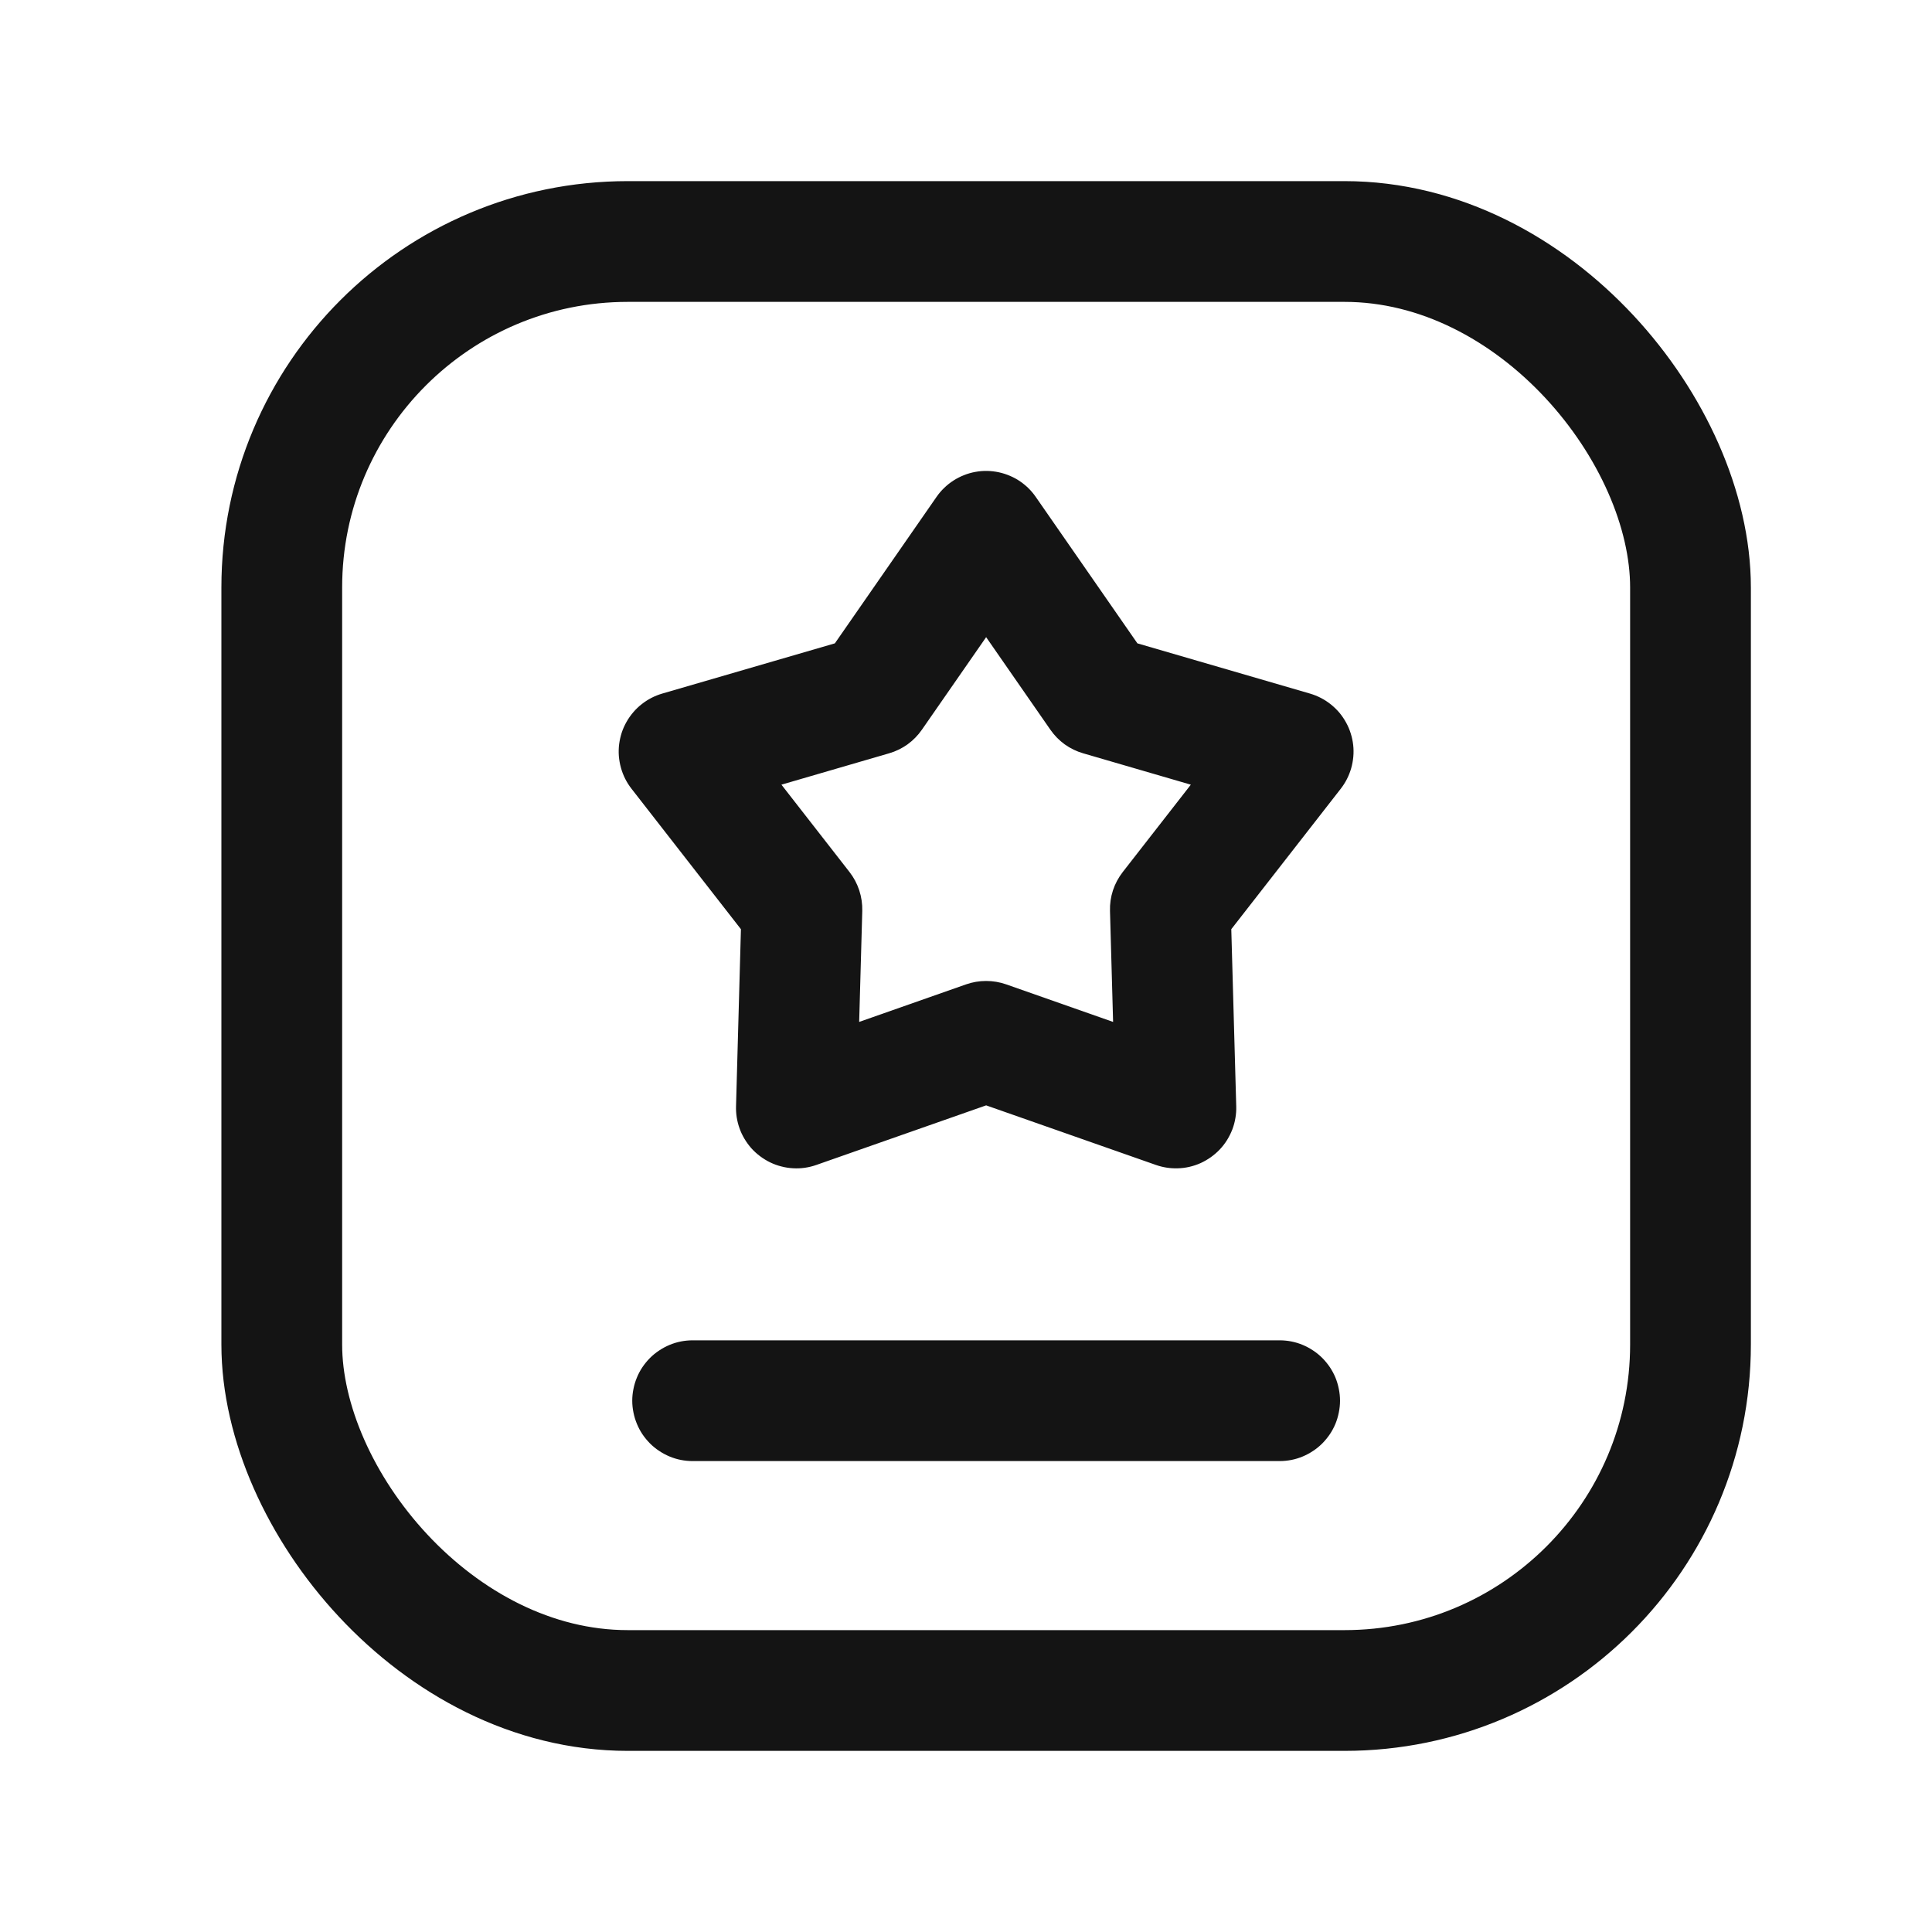
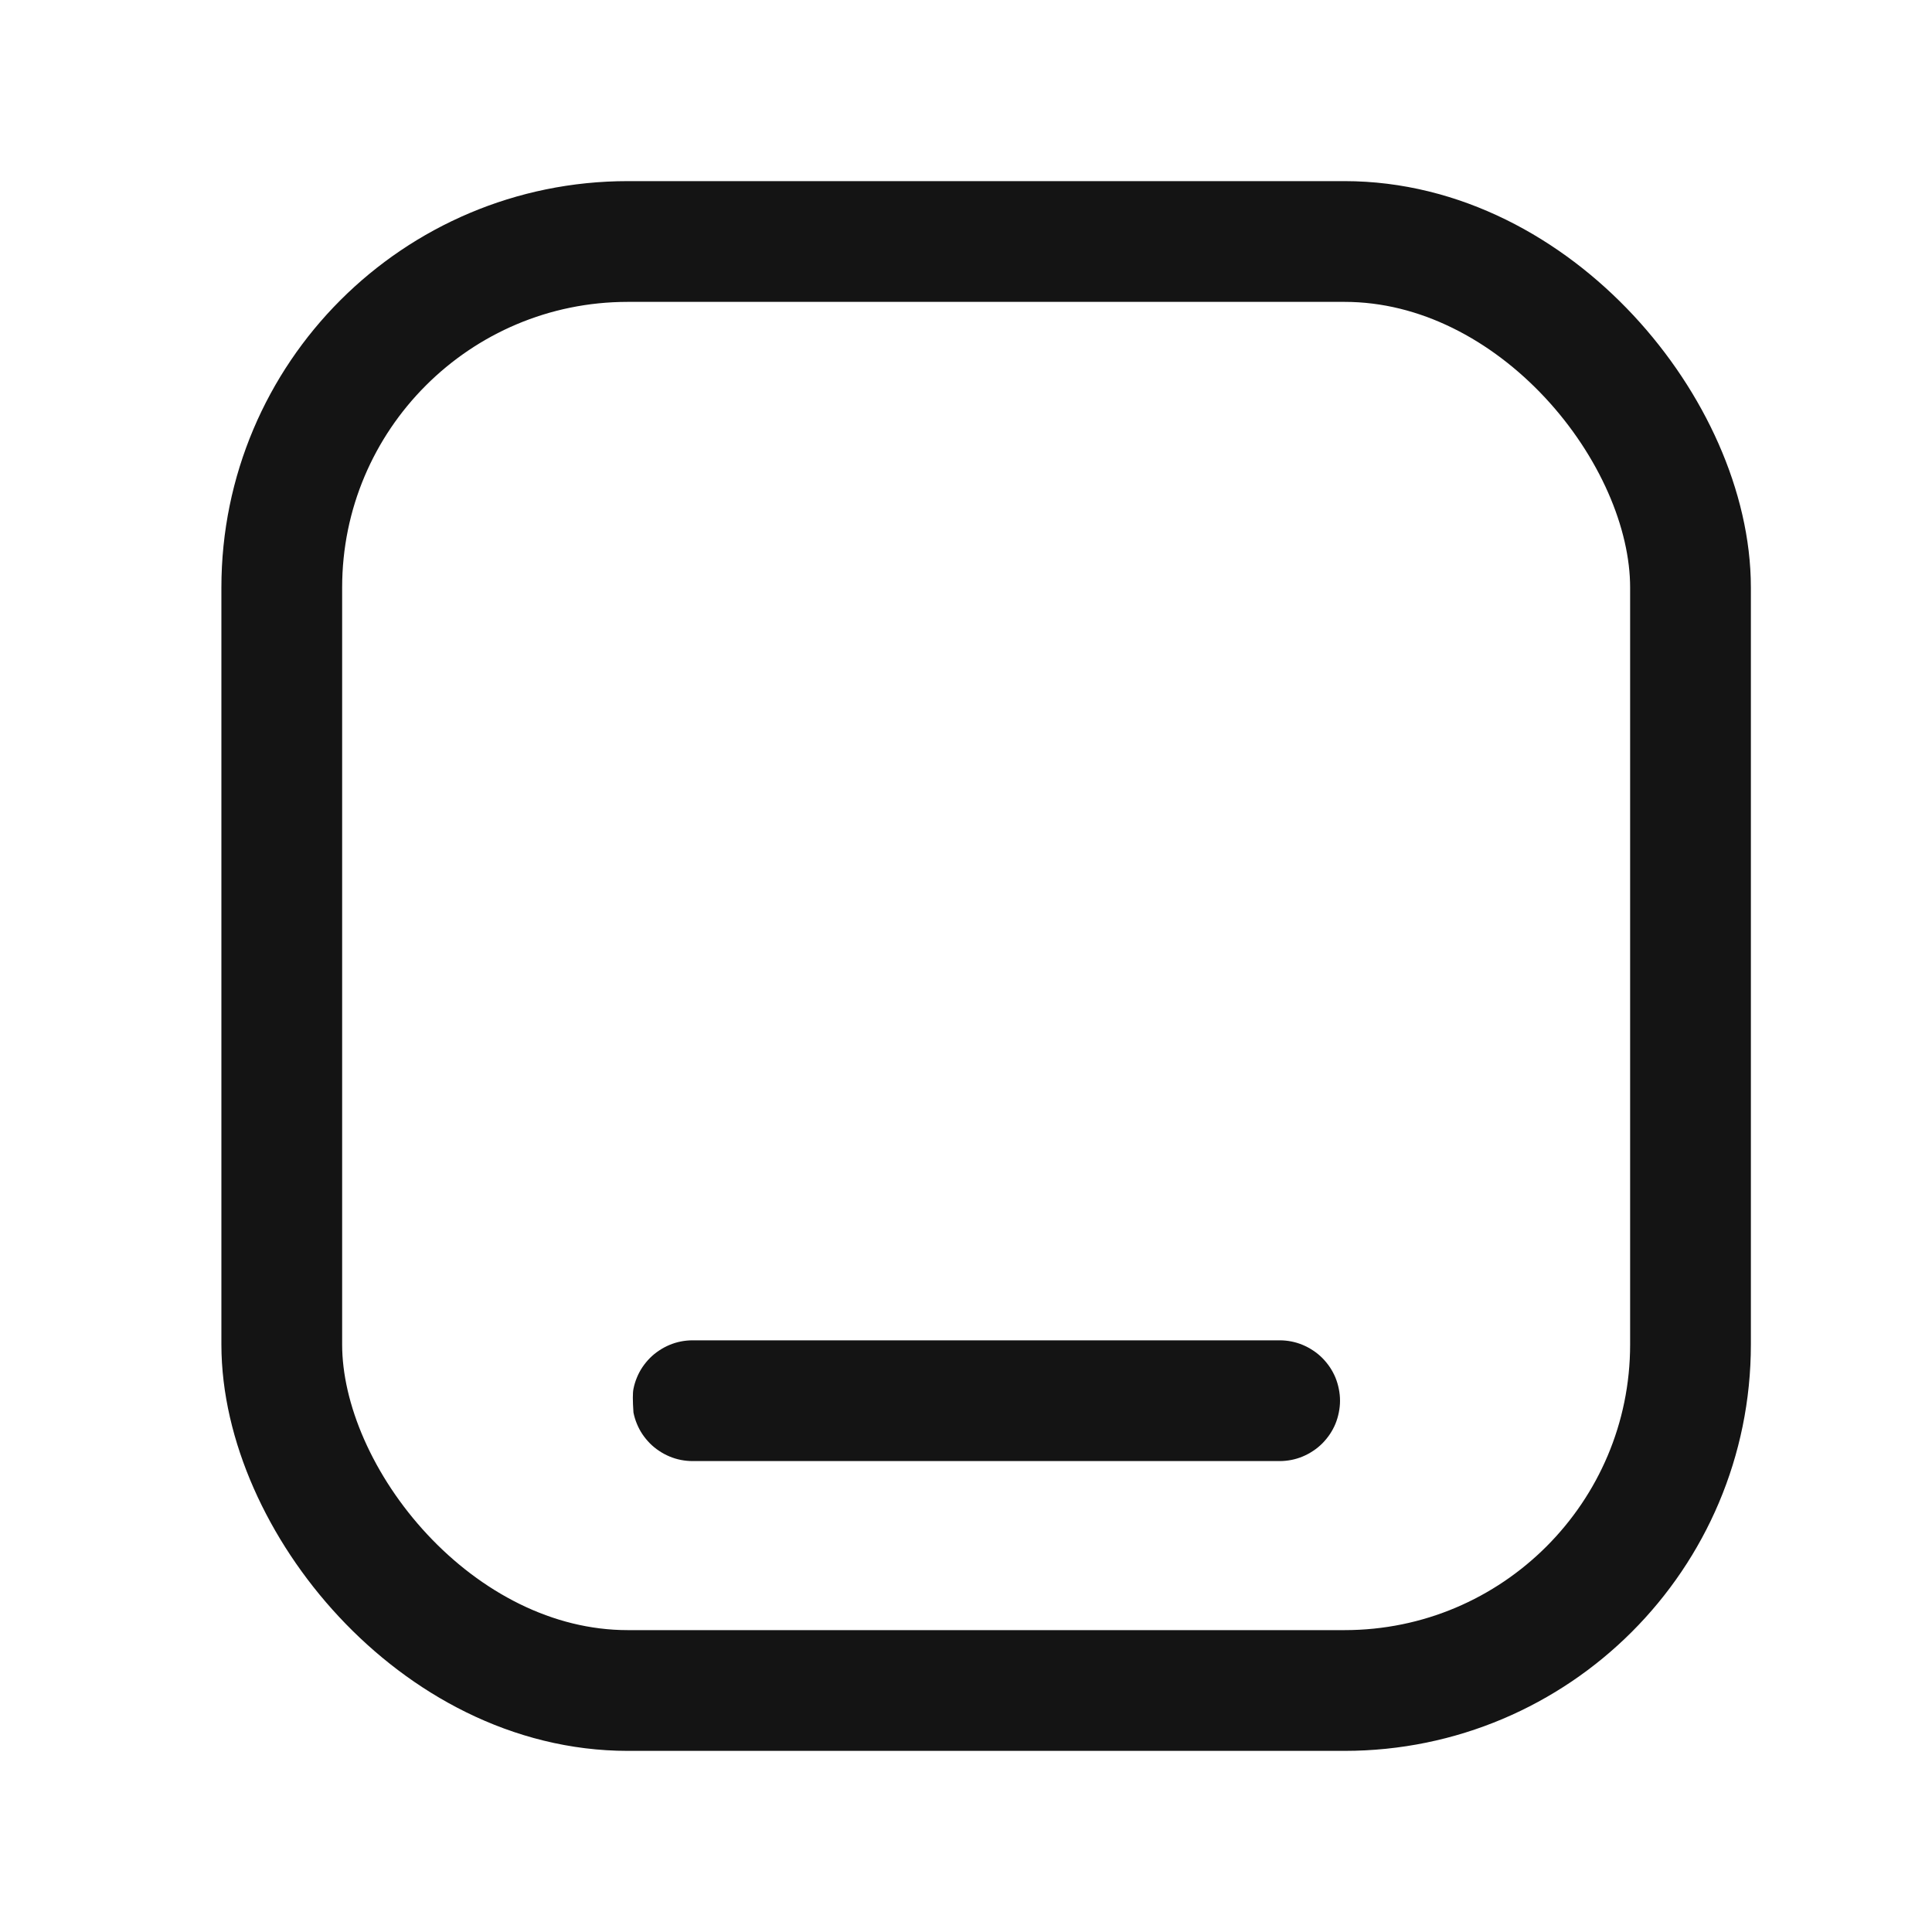
<svg xmlns="http://www.w3.org/2000/svg" fill="none" version="1.1" width="32" height="32" viewBox="0 0 32 32">
  <g>
    <g />
    <g>
      <rect x="4.667" y="4" width="23.333" height="24" rx="5.731" fill-opacity="0" stroke-opacity="1" stroke="#141414" fill="none" stroke-width="2" />
    </g>
    <g>
-       <path d="M17.155,8.23L19.041,10.947L18.219,11.517L18.499,10.557L21.698,11.488Q21.793,11.516,21.88,11.561Q21.968,11.607,22.044,11.668Q22.121,11.73,22.185,11.805Q22.248,11.881,22.295,11.967Q22.343,12.053,22.372,12.147Q22.402,12.241,22.413,12.339Q22.424,12.437,22.415,12.535Q22.406,12.633,22.379,12.728Q22.325,12.912,22.208,13.063L20.173,15.674L19.385,15.059L20.384,15.031L20.476,18.324Q20.479,18.422,20.462,18.519Q20.446,18.616,20.411,18.708Q20.375,18.8,20.323,18.884Q20.271,18.967,20.203,19.039Q20.135,19.11,20.055,19.167Q19.974,19.224,19.885,19.265Q19.795,19.305,19.699,19.327Q19.603,19.349,19.504,19.351Q19.319,19.356,19.145,19.295L16.002,18.192L16.333,17.248L16.665,18.192L13.522,19.295Q13.429,19.328,13.331,19.342Q13.234,19.356,13.135,19.35Q13.037,19.345,12.942,19.32Q12.846,19.296,12.757,19.253Q12.669,19.21,12.59,19.151Q12.511,19.092,12.445,19.019Q12.38,18.945,12.33,18.861Q12.279,18.776,12.247,18.683Q12.186,18.509,12.191,18.324L12.282,15.031L13.282,15.059L12.493,15.674L10.459,13.063Q10.398,12.985,10.354,12.897Q10.31,12.809,10.284,12.714Q10.258,12.619,10.25,12.521Q10.243,12.423,10.255,12.325Q10.268,12.228,10.298,12.134Q10.329,12.041,10.378,11.955Q10.427,11.869,10.491,11.795Q10.555,11.72,10.633,11.66Q10.784,11.542,10.968,11.488L14.168,10.557L14.447,11.517L13.626,10.947L15.512,8.23Q15.568,8.149,15.639,8.081Q15.71,8.012,15.793,7.959Q15.875,7.906,15.967,7.87Q16.059,7.833,16.156,7.816Q16.253,7.798,16.351,7.8Q16.449,7.802,16.546,7.823Q16.642,7.844,16.732,7.883Q16.823,7.922,16.903,7.978Q17.052,8.081,17.155,8.23L17.155,8.23ZM15.512,9.37L16.333,8.8L17.155,9.37L15.269,12.087Q15.171,12.228,15.032,12.329Q14.892,12.429,14.727,12.477L11.527,13.409L11.248,12.448L12.037,11.834L14.071,14.444Q14.178,14.582,14.232,14.747Q14.286,14.913,14.282,15.087L14.19,18.379L13.19,18.352L12.859,17.408L16.002,16.304Q16.163,16.248,16.333,16.248Q16.504,16.248,16.665,16.304L19.808,17.408L19.476,18.352L18.477,18.379L18.385,15.087Q18.38,14.913,18.434,14.747Q18.489,14.582,18.596,14.444L20.63,11.834L21.419,12.448L21.139,13.409L17.94,12.477Q17.775,12.429,17.635,12.329Q17.496,12.228,17.398,12.087L15.512,9.37Z" fill="#141414" fill-opacity="1" />
-     </g>
+       </g>
    <g>
-       <path d="M11.472,22.2L21.195,22.2Q21.293,22.2,21.39,22.219Q21.486,22.238,21.577,22.276Q21.668,22.314,21.75,22.369Q21.832,22.423,21.902,22.493Q21.971,22.563,22.026,22.644Q22.081,22.726,22.119,22.817Q22.156,22.908,22.175,23.005Q22.195,23.102,22.195,23.2Q22.195,23.298,22.175,23.395Q22.156,23.492,22.119,23.583Q22.081,23.674,22.026,23.756Q21.971,23.837,21.902,23.907Q21.832,23.977,21.75,24.031Q21.668,24.086,21.577,24.124Q21.486,24.162,21.39,24.181Q21.293,24.2,21.195,24.2L11.472,24.2Q11.374,24.2,11.277,24.181Q11.181,24.162,11.09,24.124Q10.999,24.086,10.917,24.031Q10.835,23.977,10.765,23.907Q10.696,23.837,10.641,23.756Q10.586,23.674,10.549,23.583Q10.511,23.492,10.492,23.395Q10.472,23.298,10.472,23.2Q10.472,23.102,10.492,23.005Q10.511,22.908,10.549,22.817Q10.586,22.726,10.641,22.644Q10.696,22.563,10.765,22.493Q10.835,22.423,10.917,22.369Q10.999,22.314,11.09,22.276Q11.181,22.238,11.277,22.219Q11.374,22.2,11.472,22.2Z" fill-rule="evenodd" fill="#141414" fill-opacity="1" />
+       <path d="M11.472,22.2L21.195,22.2Q21.293,22.2,21.39,22.219Q21.486,22.238,21.577,22.276Q21.668,22.314,21.75,22.369Q21.832,22.423,21.902,22.493Q21.971,22.563,22.026,22.644Q22.081,22.726,22.119,22.817Q22.156,22.908,22.175,23.005Q22.195,23.102,22.195,23.2Q22.195,23.298,22.175,23.395Q22.156,23.492,22.119,23.583Q22.081,23.674,22.026,23.756Q21.971,23.837,21.902,23.907Q21.832,23.977,21.75,24.031Q21.668,24.086,21.577,24.124Q21.486,24.162,21.39,24.181Q21.293,24.2,21.195,24.2L11.472,24.2Q11.374,24.2,11.277,24.181Q11.181,24.162,11.09,24.124Q10.999,24.086,10.917,24.031Q10.835,23.977,10.765,23.907Q10.696,23.837,10.641,23.756Q10.586,23.674,10.549,23.583Q10.511,23.492,10.492,23.395Q10.472,23.102,10.492,23.005Q10.511,22.908,10.549,22.817Q10.586,22.726,10.641,22.644Q10.696,22.563,10.765,22.493Q10.835,22.423,10.917,22.369Q10.999,22.314,11.09,22.276Q11.181,22.238,11.277,22.219Q11.374,22.2,11.472,22.2Z" fill-rule="evenodd" fill="#141414" fill-opacity="1" />
    </g>
  </g>
</svg>